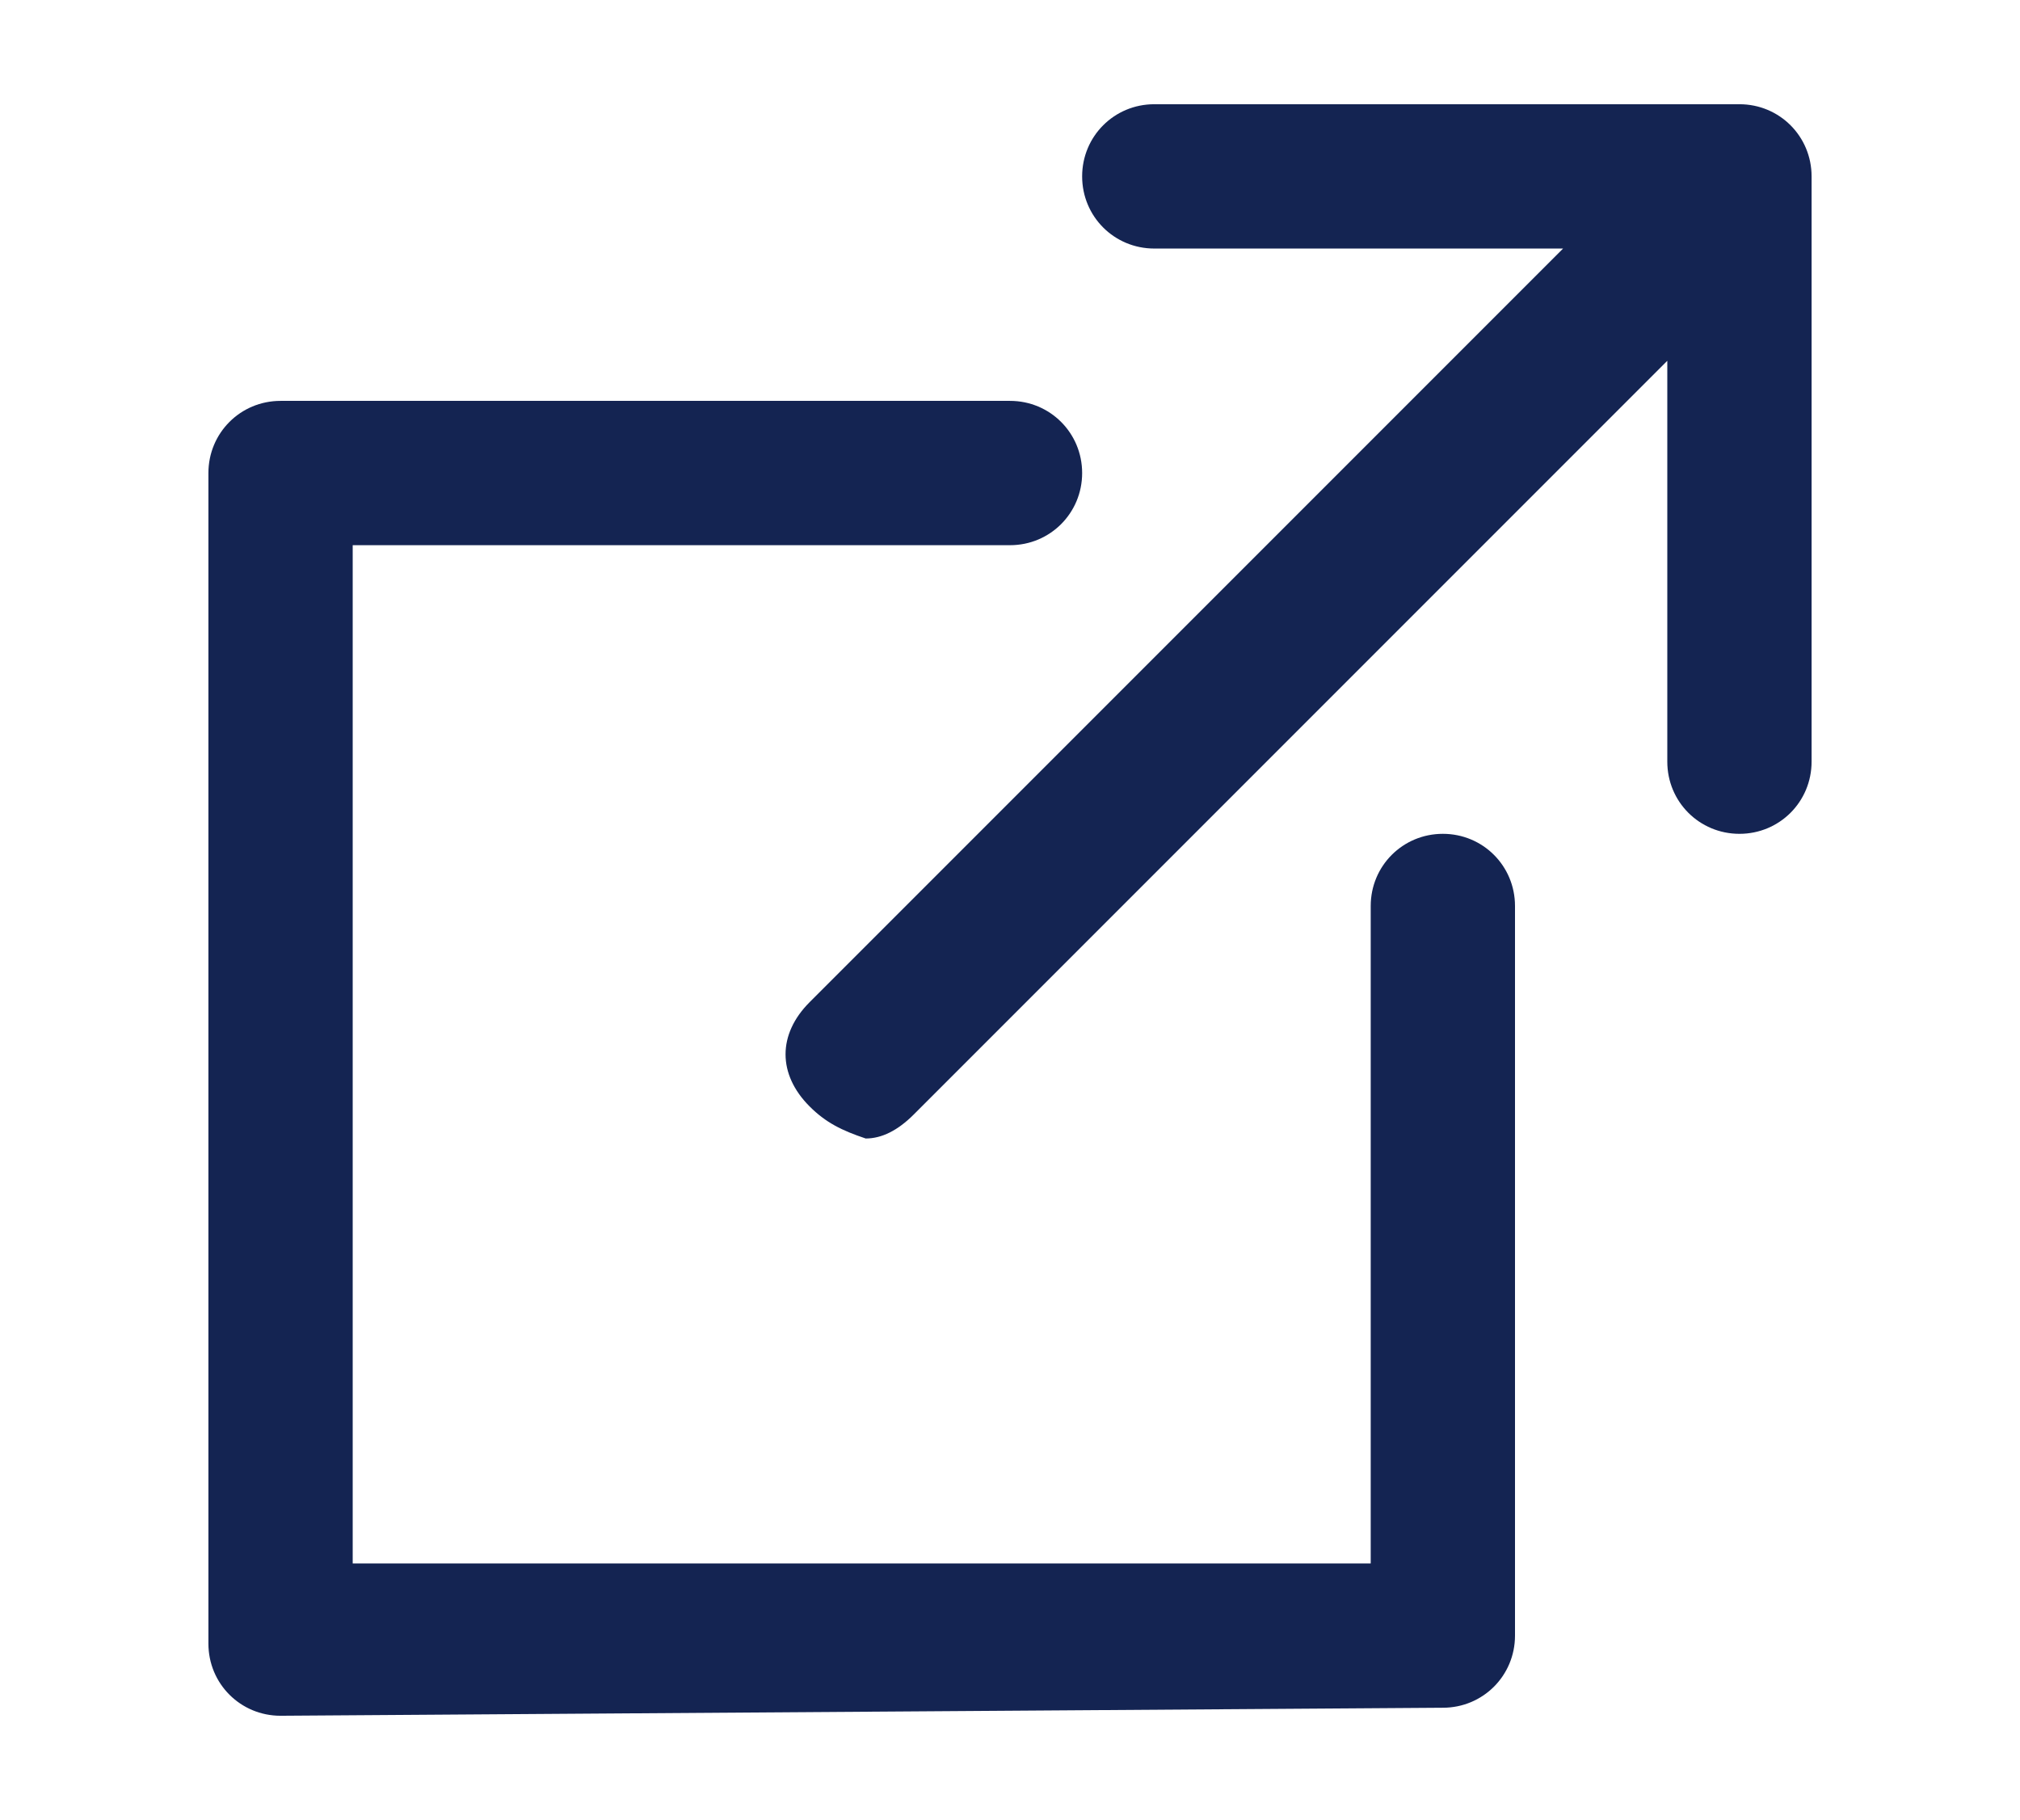
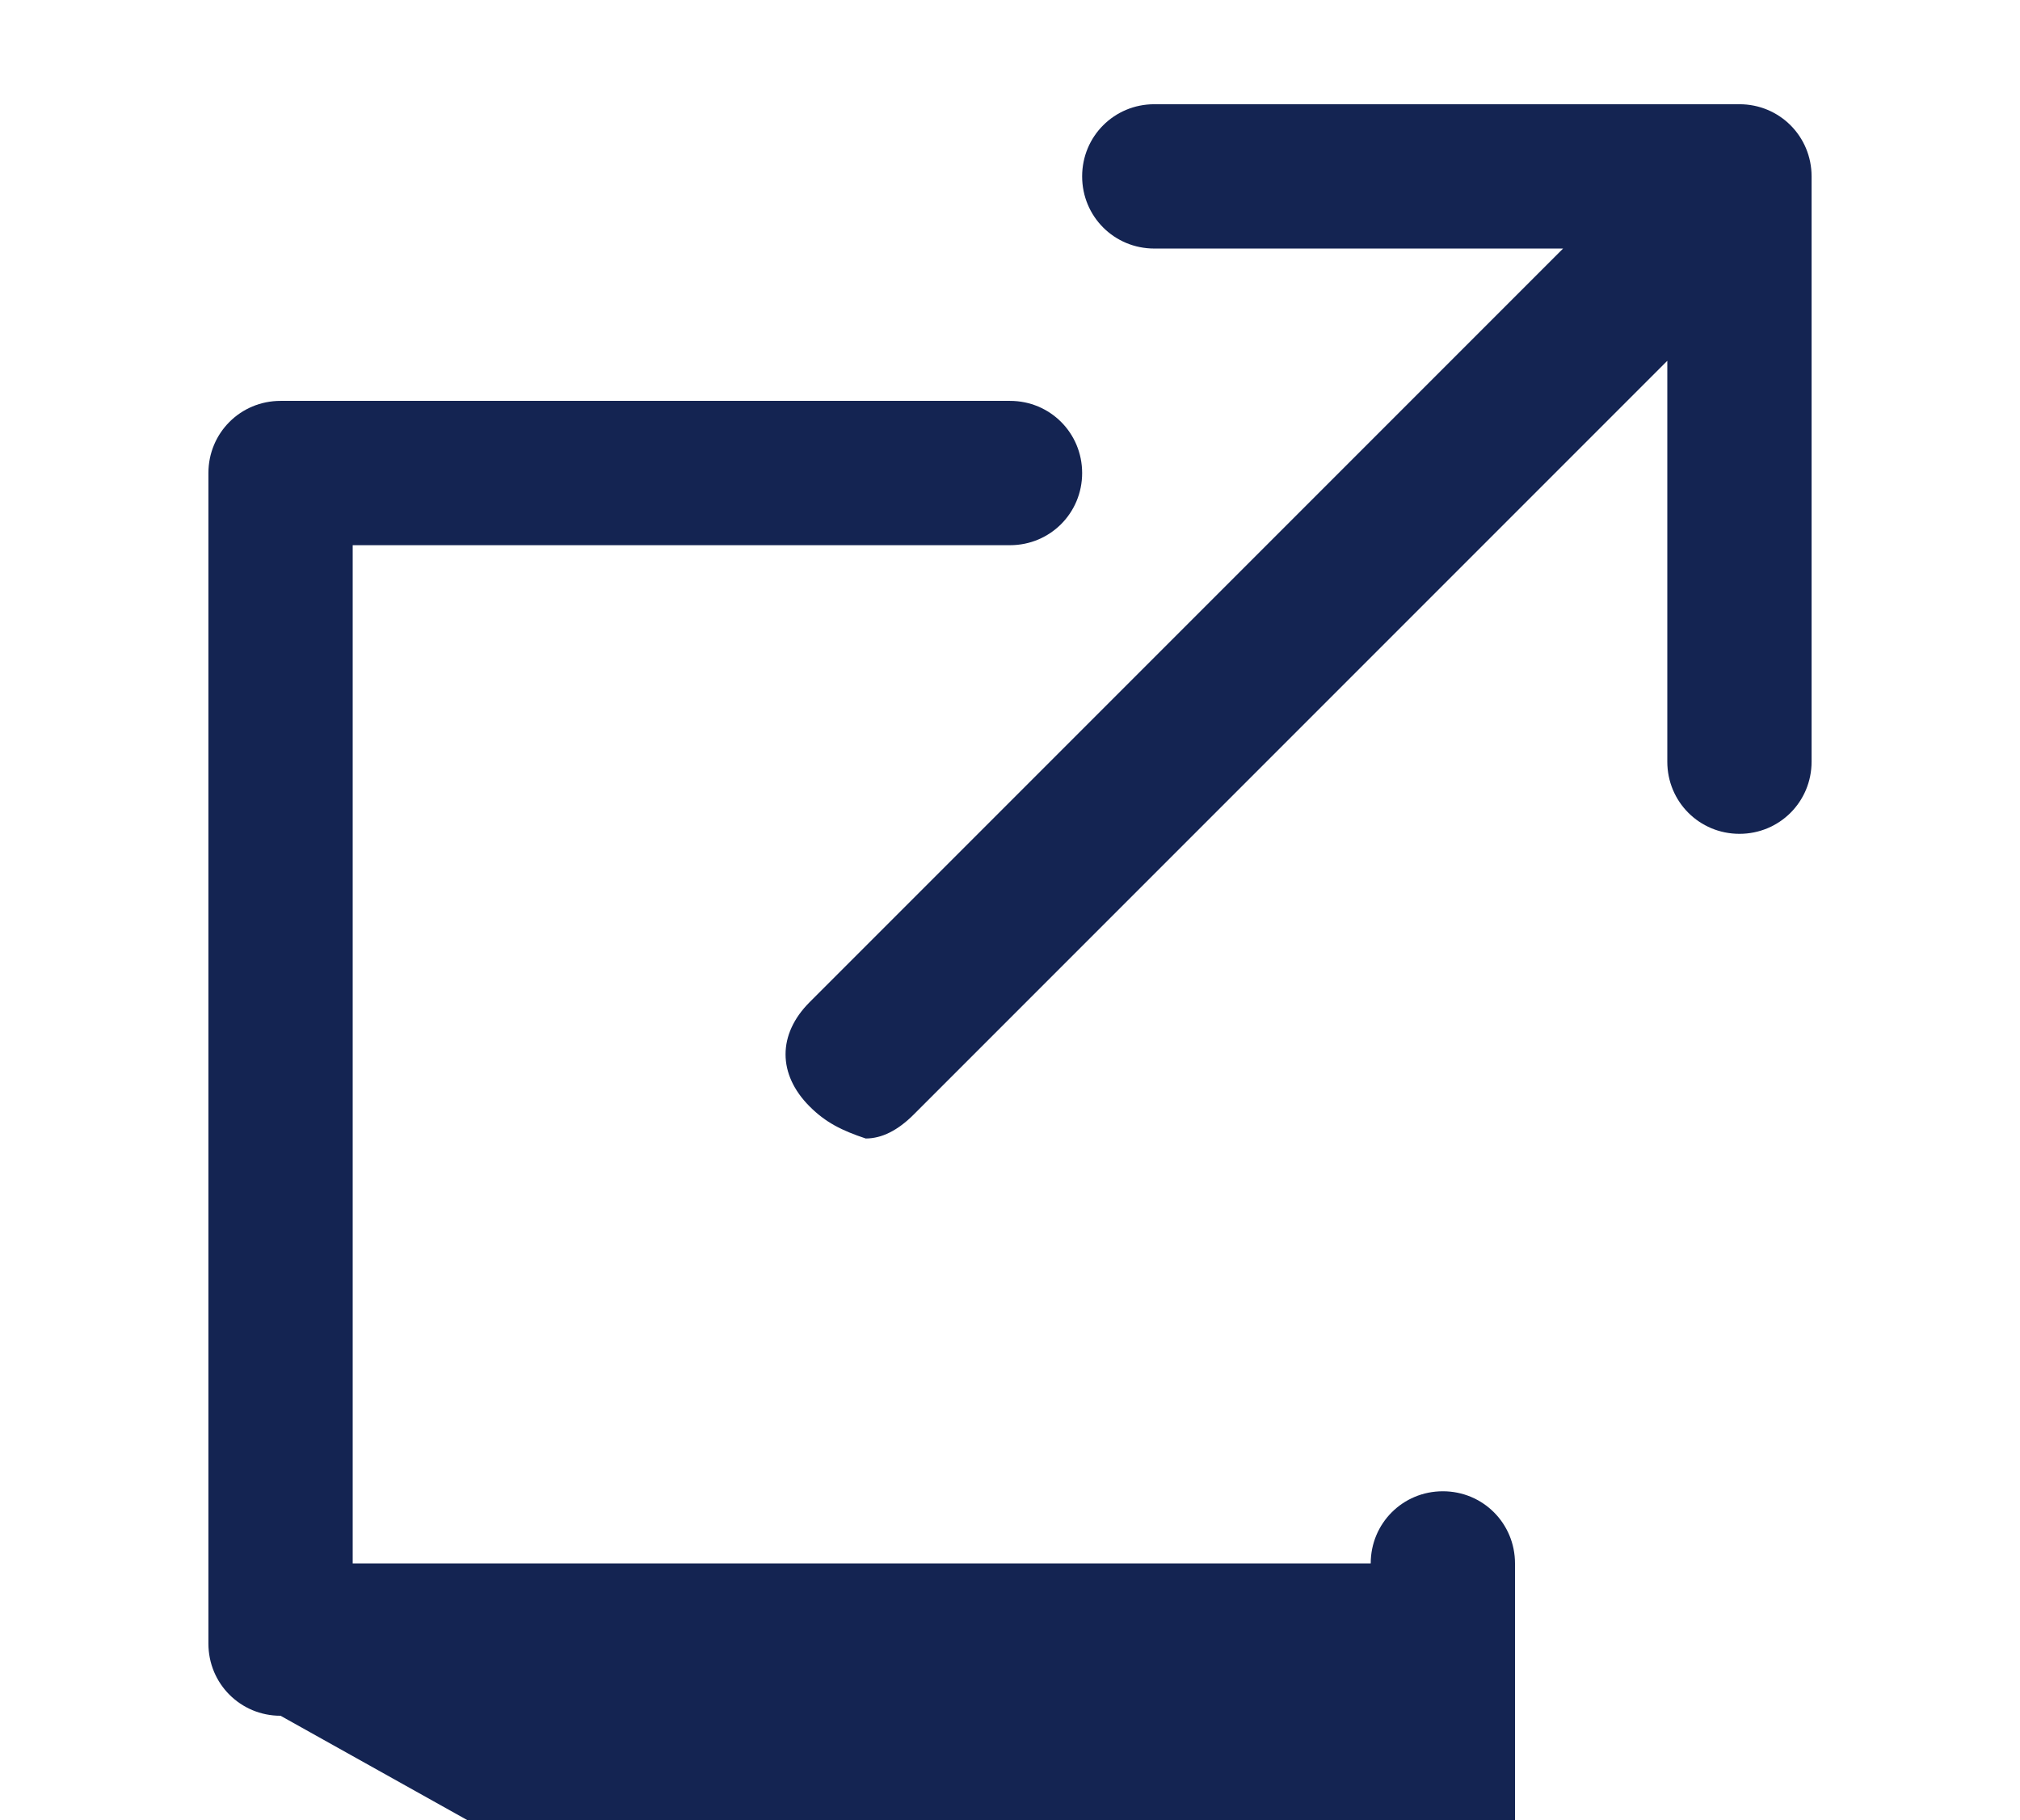
<svg xmlns="http://www.w3.org/2000/svg" version="1.1" id="Calque_1" x="0px" y="0px" viewBox="0 0 25.2 22.7" style="enable-background:new 0 0 25.2 22.7;" xml:space="preserve">
  <style type="text/css">
	.st0{fill:#142452;}
</style>
-   <path id="Union_2" class="st0" d="M3.5,21.4c-0.5,0-0.9-0.4-0.9-0.9l0,0V5.9C2.6,5.4,3,5,3.5,5c0,0,0,0,0,0h9.1  c0.5,0,0.9,0.4,0.9,0.9s-0.4,0.9-0.9,0.9l0,0H4.4v12.7h12.7v-8.2c0-0.5,0.4-0.9,0.9-0.9s0.9,0.4,0.9,0.9v9.1c0,0.5-0.4,0.9-0.9,0.9  c0,0,0,0,0,0L3.5,21.4z M10.1,13.8c-0.4-0.4-0.4-0.9,0-1.3c0,0,0,0,0,0l9.4-9.4h-5.1c-0.5,0-0.9-0.4-0.9-0.9c0-0.5,0.4-0.9,0.9-0.9  h7.3c0.5,0,0.9,0.4,0.9,0.9l0,0v7.3c0,0.5-0.4,0.9-0.9,0.9s-0.9-0.4-0.9-0.9V4.5l-9.4,9.4c-0.2,0.2-0.4,0.3-0.6,0.3  C10.5,14.1,10.3,14,10.1,13.8L10.1,13.8z" />
+   <path id="Union_2" class="st0" d="M3.5,21.4c-0.5,0-0.9-0.4-0.9-0.9l0,0V5.9C2.6,5.4,3,5,3.5,5c0,0,0,0,0,0h9.1  c0.5,0,0.9,0.4,0.9,0.9s-0.4,0.9-0.9,0.9l0,0H4.4v12.7h12.7c0-0.5,0.4-0.9,0.9-0.9s0.9,0.4,0.9,0.9v9.1c0,0.5-0.4,0.9-0.9,0.9  c0,0,0,0,0,0L3.5,21.4z M10.1,13.8c-0.4-0.4-0.4-0.9,0-1.3c0,0,0,0,0,0l9.4-9.4h-5.1c-0.5,0-0.9-0.4-0.9-0.9c0-0.5,0.4-0.9,0.9-0.9  h7.3c0.5,0,0.9,0.4,0.9,0.9l0,0v7.3c0,0.5-0.4,0.9-0.9,0.9s-0.9-0.4-0.9-0.9V4.5l-9.4,9.4c-0.2,0.2-0.4,0.3-0.6,0.3  C10.5,14.1,10.3,14,10.1,13.8L10.1,13.8z" />
</svg>